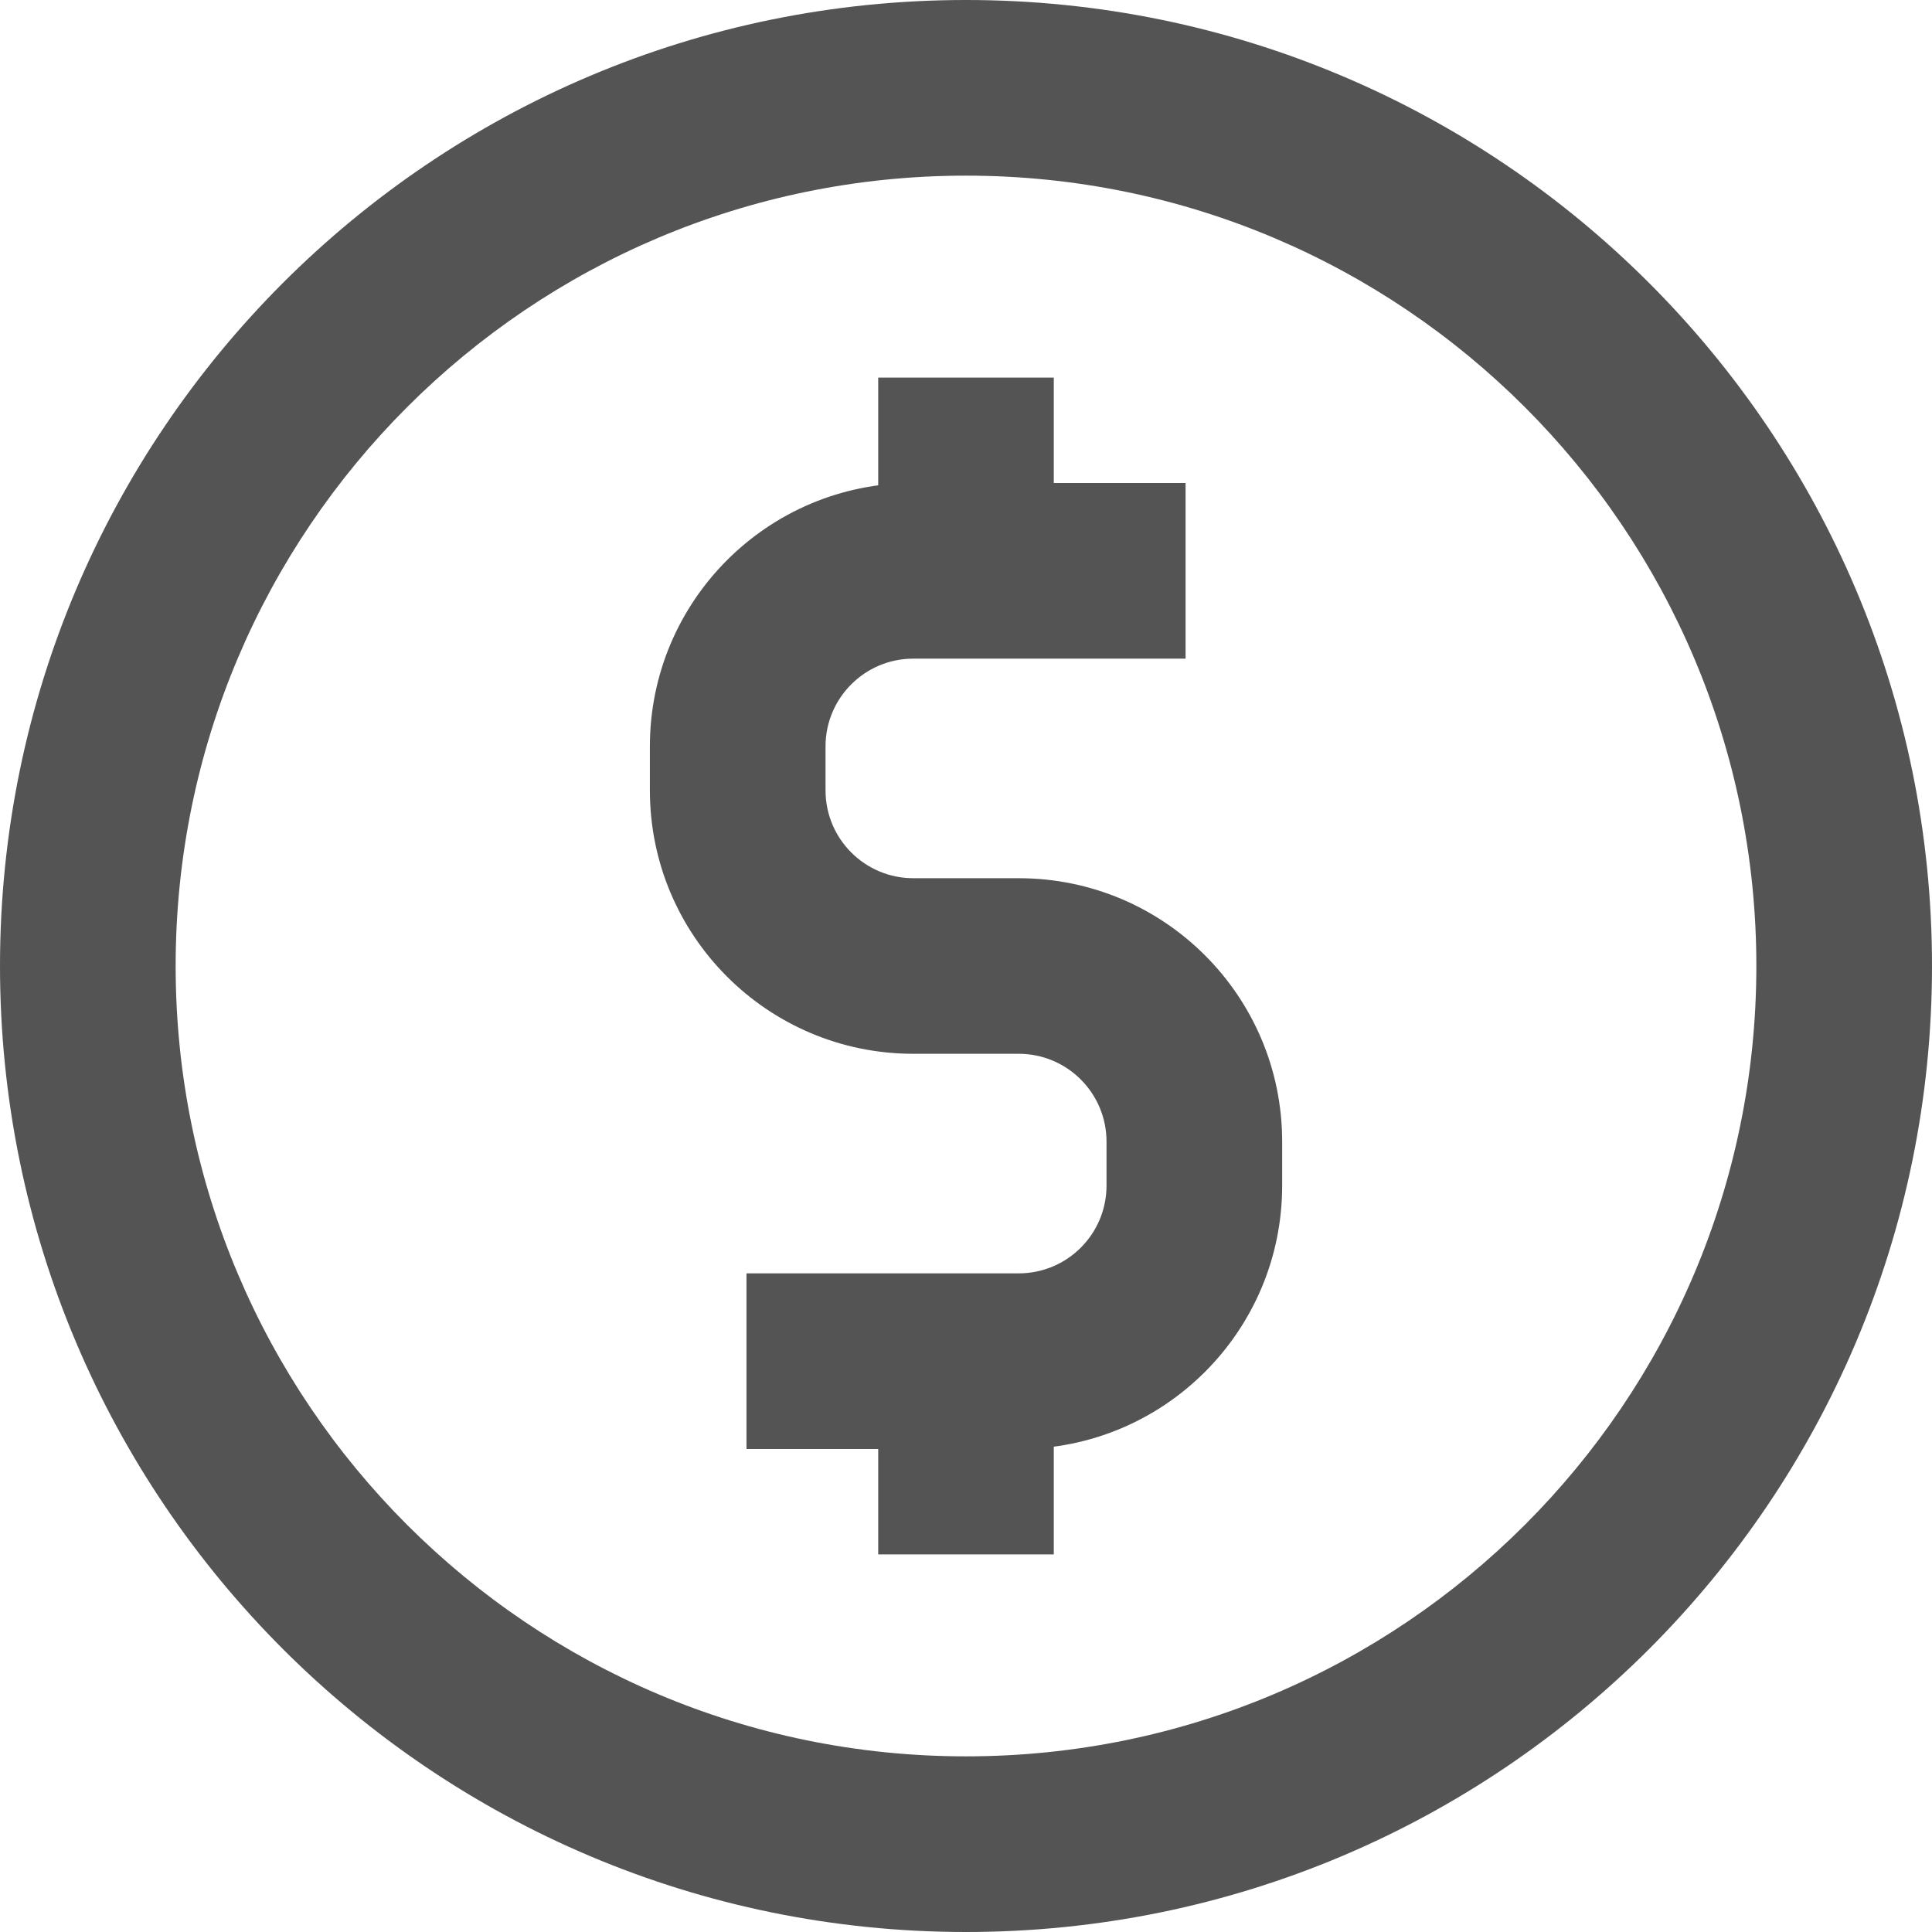
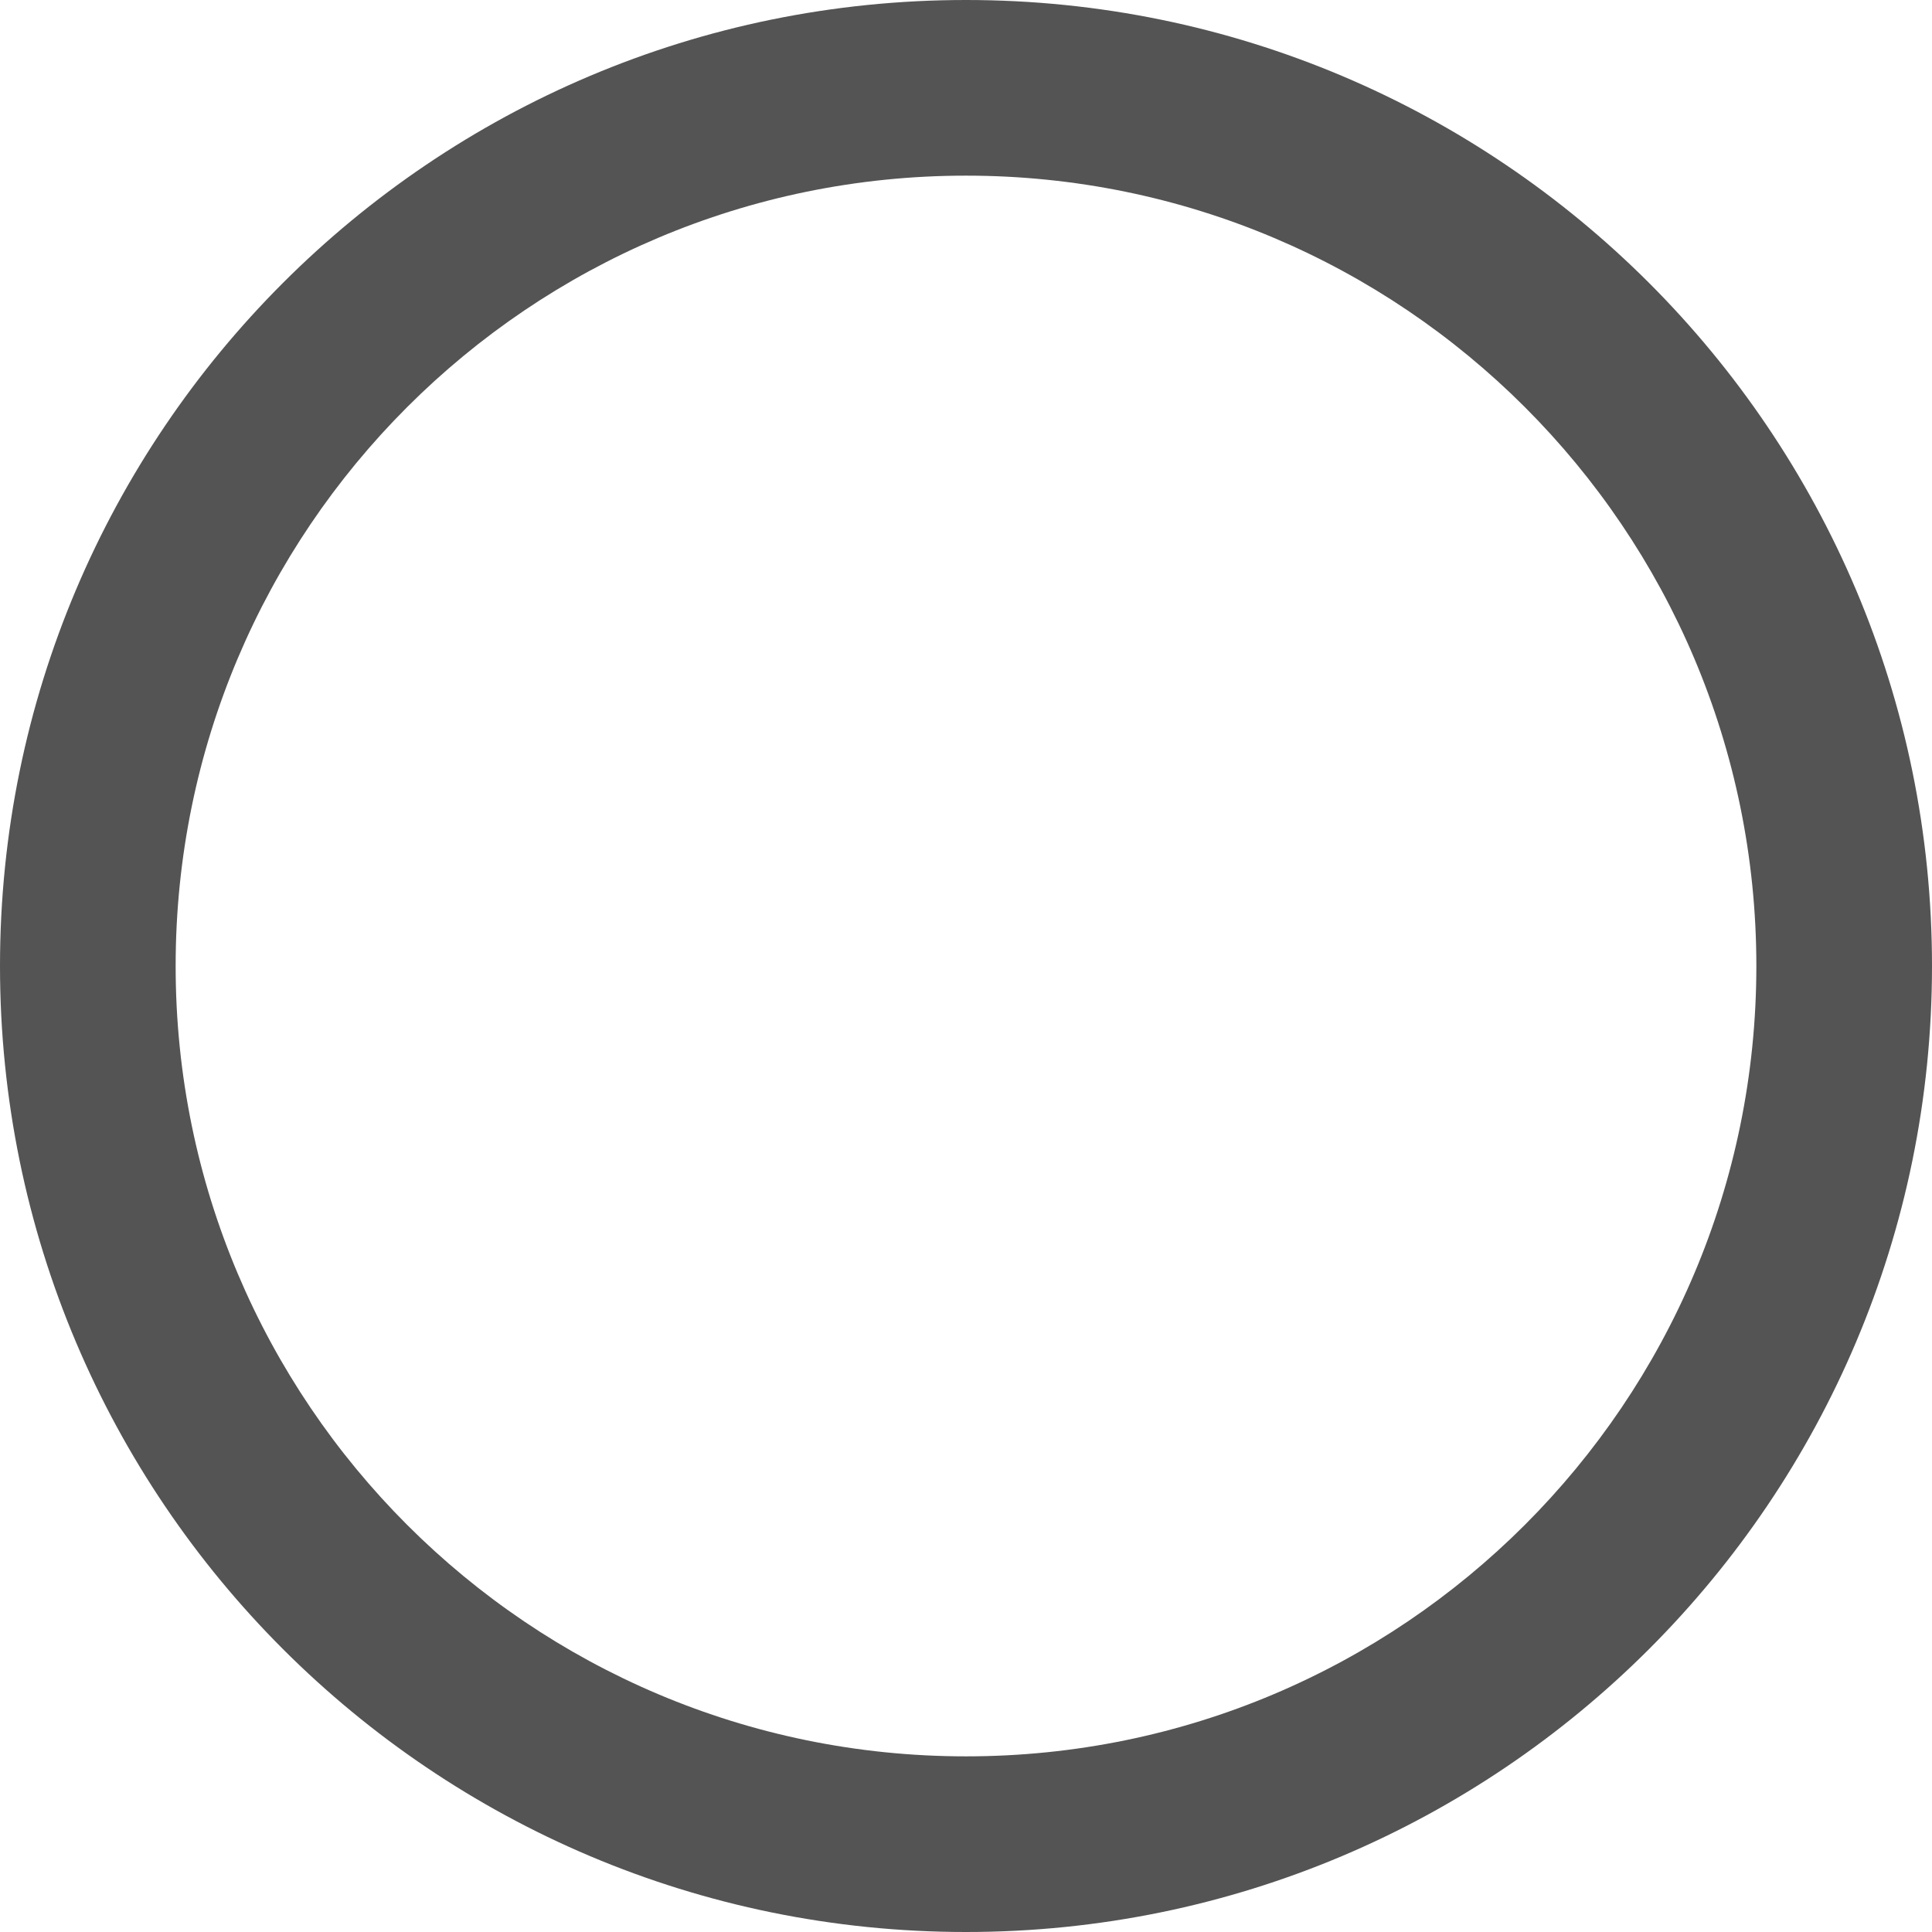
<svg xmlns="http://www.w3.org/2000/svg" width="200" zoomAndPan="magnify" viewBox="0 0 150 150" height="200" preserveAspectRatio="xMidYMid meet" version="1.0">
  <path fill="#545454" d="M 75 13.637 C 41.109 13.637 13.637 41.109 13.637 75 C 13.637 108.891 41.109 136.363 75 136.363 C 108.891 136.363 136.363 108.891 136.363 75 C 136.363 41.109 108.891 13.637 75 13.637 Z M 0 75 C 0 33.578 33.578 0 75 0 C 116.422 0 150 33.578 150 75 C 150 116.422 116.422 150 75 150 C 33.578 150 0 116.422 0 75 Z M 0 75 " fill-opacity="1" fill-rule="evenodd" />
-   <path fill="#545454" d="M 50.457 57.953 C 50.457 46.656 59.613 37.5 70.91 37.5 L 92.047 37.5 L 92.047 51.137 L 70.91 51.137 C 67.145 51.137 64.094 54.188 64.094 57.953 L 64.094 61.363 C 64.094 65.129 67.145 68.184 70.91 68.184 L 79.094 68.184 C 90.391 68.184 99.547 77.34 99.547 88.637 L 99.547 92.047 C 99.547 103.344 90.391 112.5 79.094 112.5 L 57.957 112.5 L 57.957 98.863 L 79.094 98.863 C 82.859 98.863 85.91 95.812 85.91 92.047 L 85.91 88.637 C 85.91 84.871 82.859 81.816 79.094 81.816 L 70.91 81.816 C 59.613 81.816 50.457 72.66 50.457 61.363 Z M 50.457 57.953 " fill-opacity="1" fill-rule="evenodd" />
-   <path fill="#545454" d="M 68.184 29.316 L 81.816 29.316 L 81.816 44.316 L 68.184 44.316 Z M 68.184 29.316 " fill-opacity="1" fill-rule="evenodd" />
-   <path fill="#545454" d="M 68.184 105.684 L 81.816 105.684 L 81.816 120.684 L 68.184 120.684 Z M 68.184 105.684 " fill-opacity="1" fill-rule="evenodd" />
</svg>